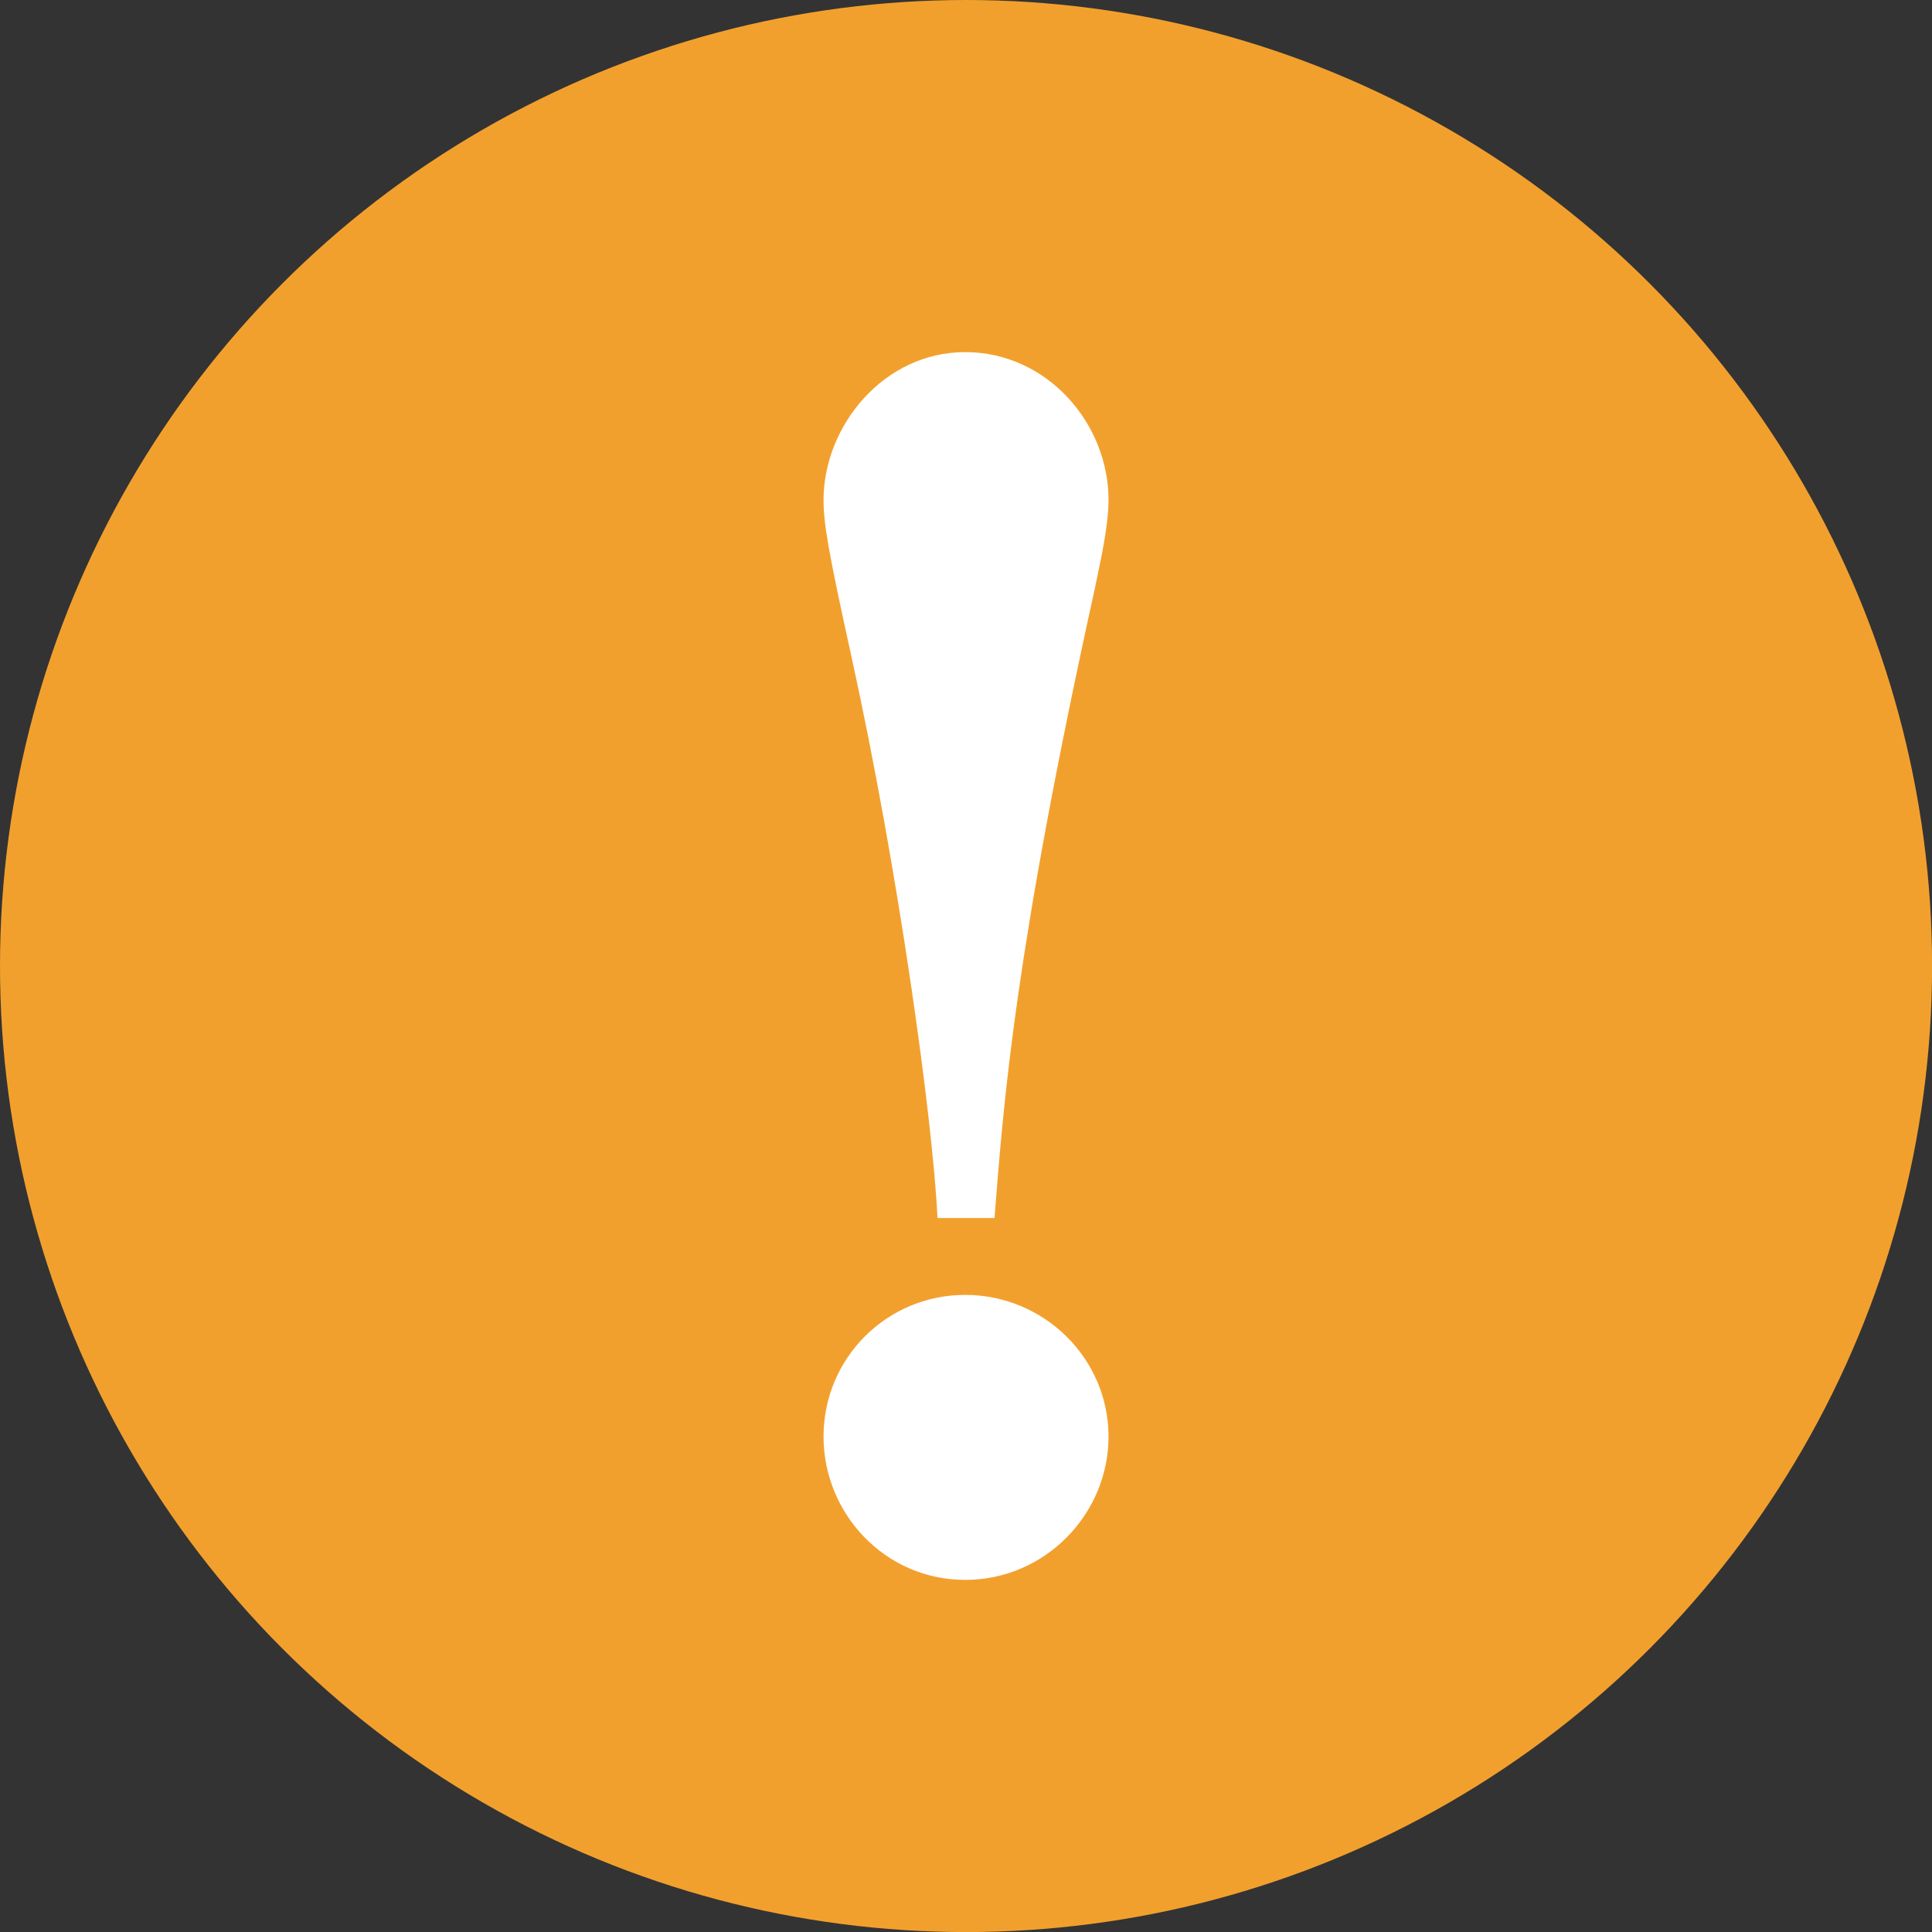
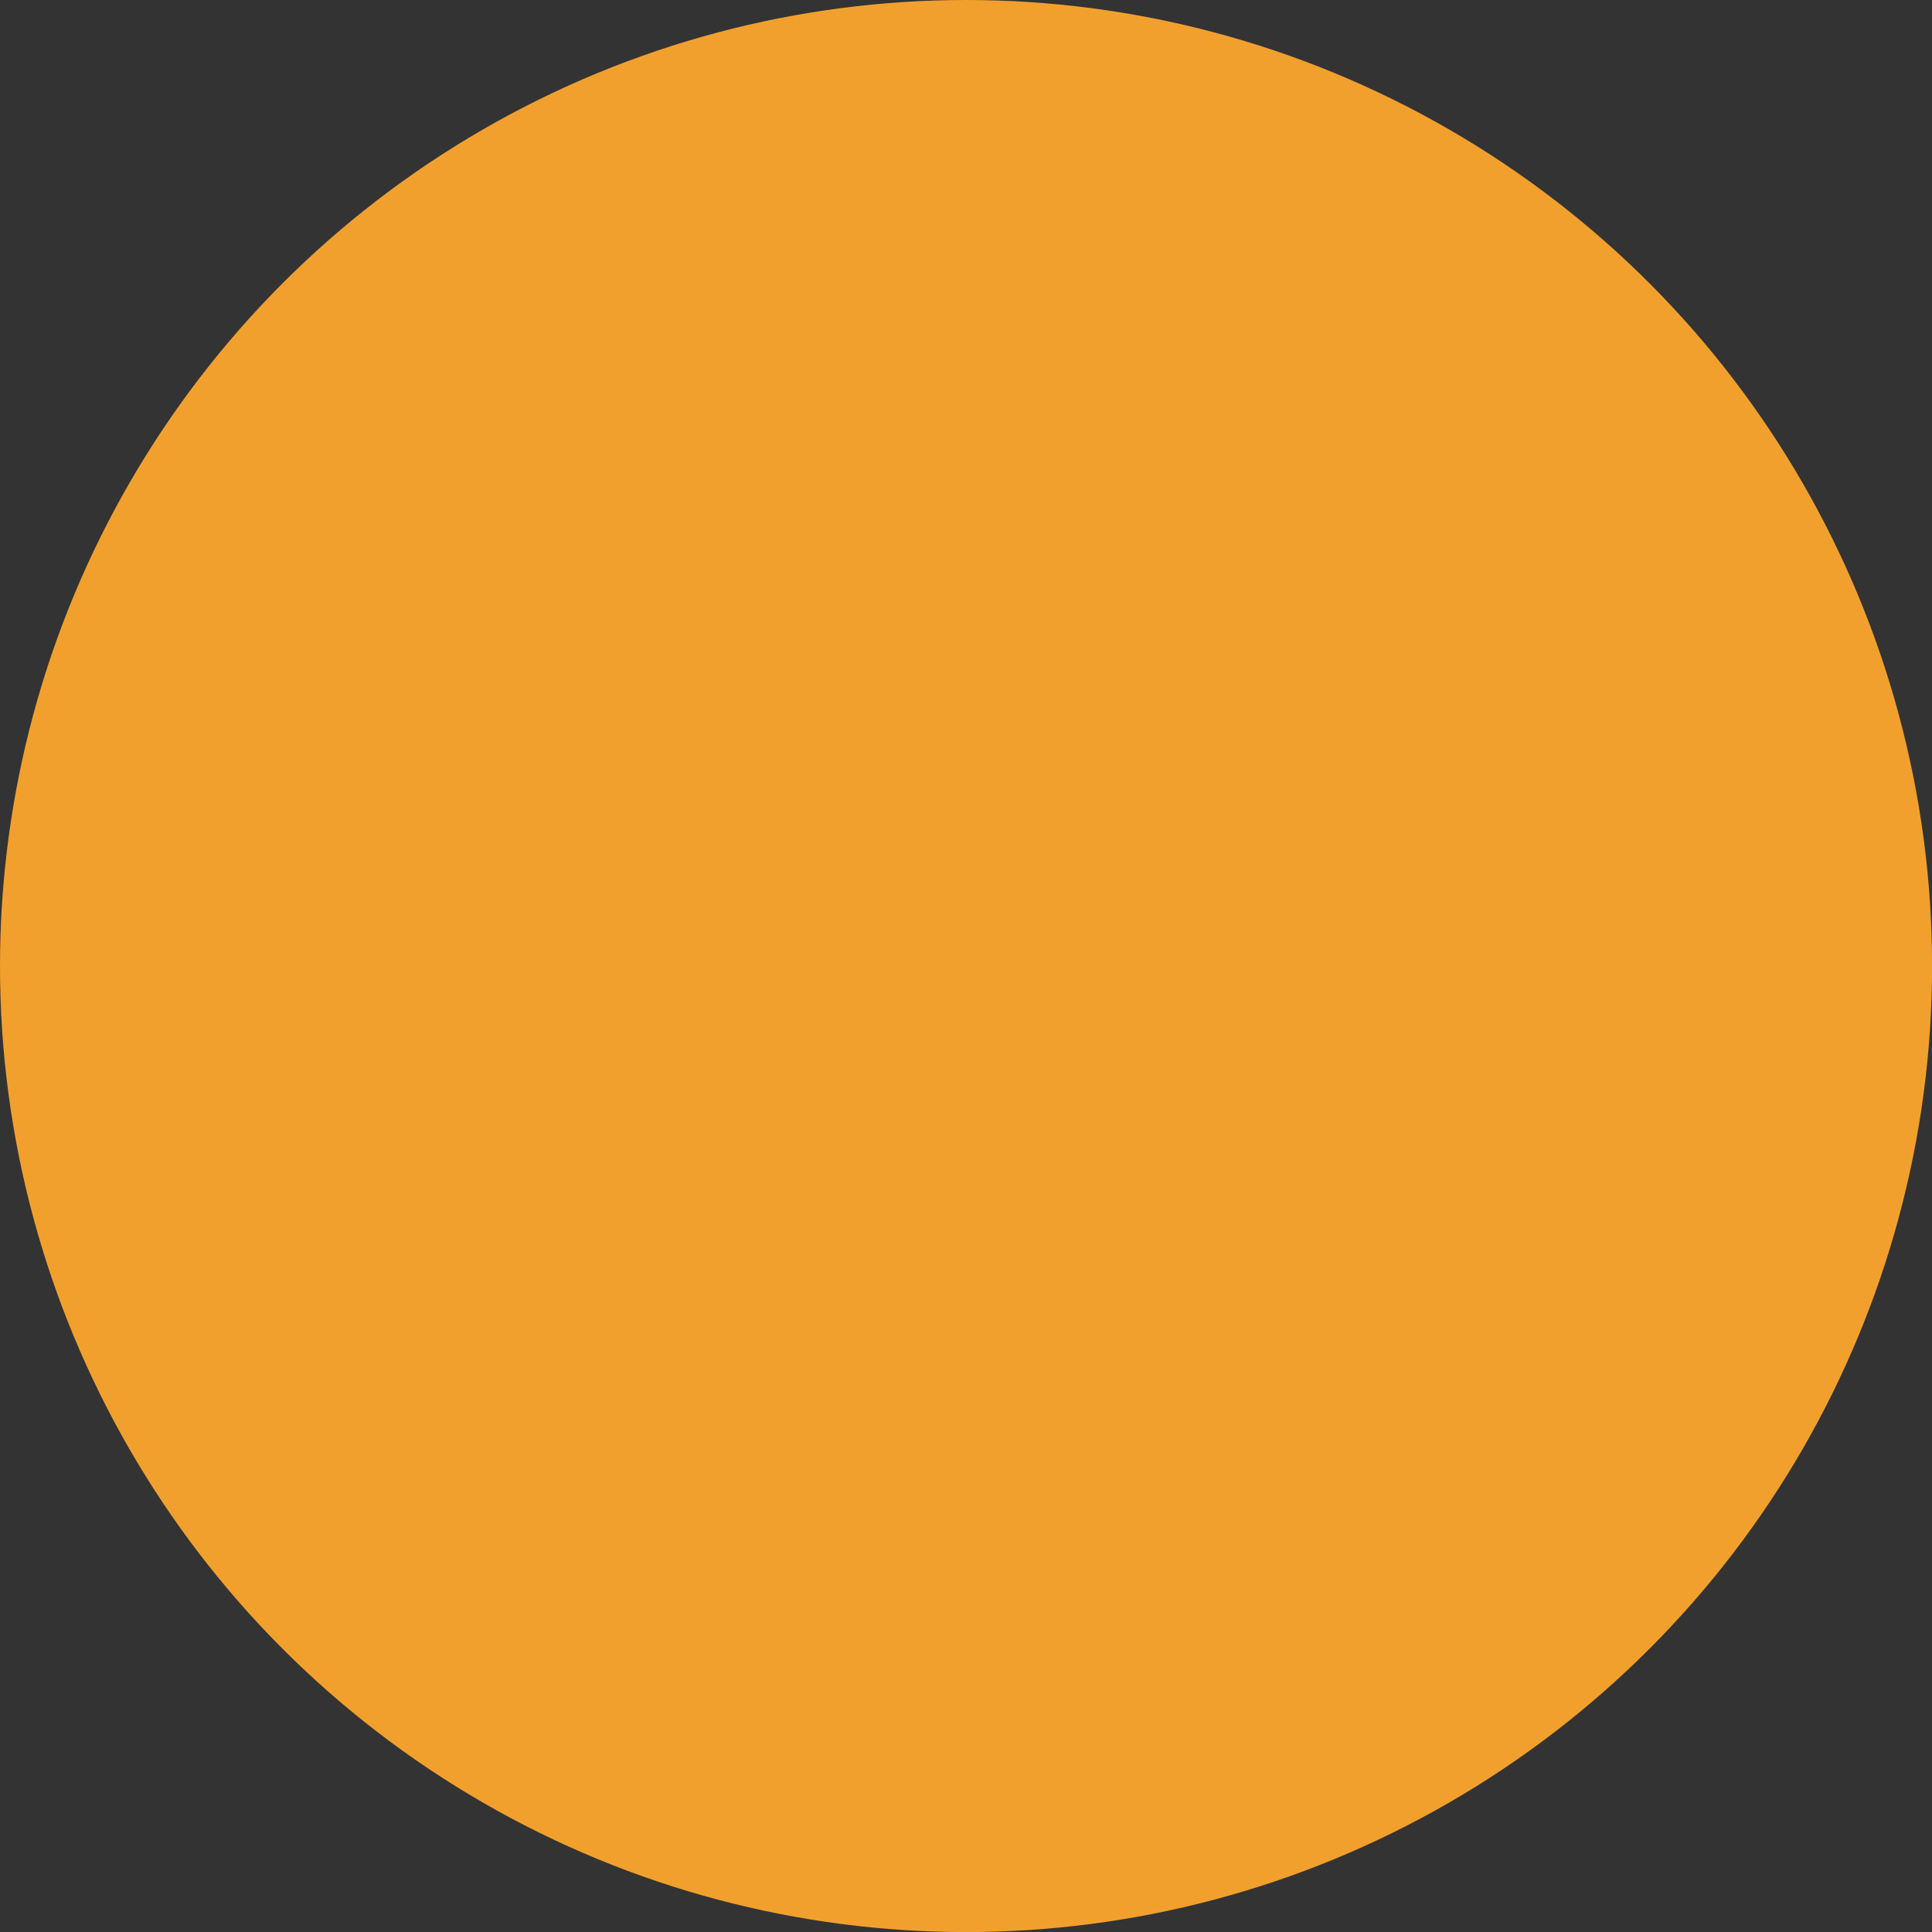
<svg xmlns="http://www.w3.org/2000/svg" id="b" width="28.093" height="28.093" viewBox="0 0 28.093 28.093">
  <rect x="0" y="0" width="28.093" height="28.093" fill="#333333" stroke="none" />
  <defs>
    <style>.d{fill:#f2a02d;}.d,.e{stroke-width:0px;}.e{fill:#fff;}</style>
  </defs>
  <g id="c">
    <circle class="d" cx="14.047" cy="14.047" r="14.047" />
-     <path class="e" d="m13.632,17.71c-.067-1.412-.56-5.018-1.254-8.176-.336-1.525-.403-1.927-.403-2.263,0-1.075.873-2.151,2.06-2.151s2.084,1.032,2.084,2.151c0,.404-.135.964-.202,1.299-1.165,5.287-1.322,7.438-1.456,9.141h-.829Zm-1.657,3.18c0-1.143.919-2.061,2.06-2.061s2.084.919,2.084,2.061c0,1.121-.919,2.083-2.084,2.083s-2.06-.963-2.06-2.083Z" />
  </g>
</svg>